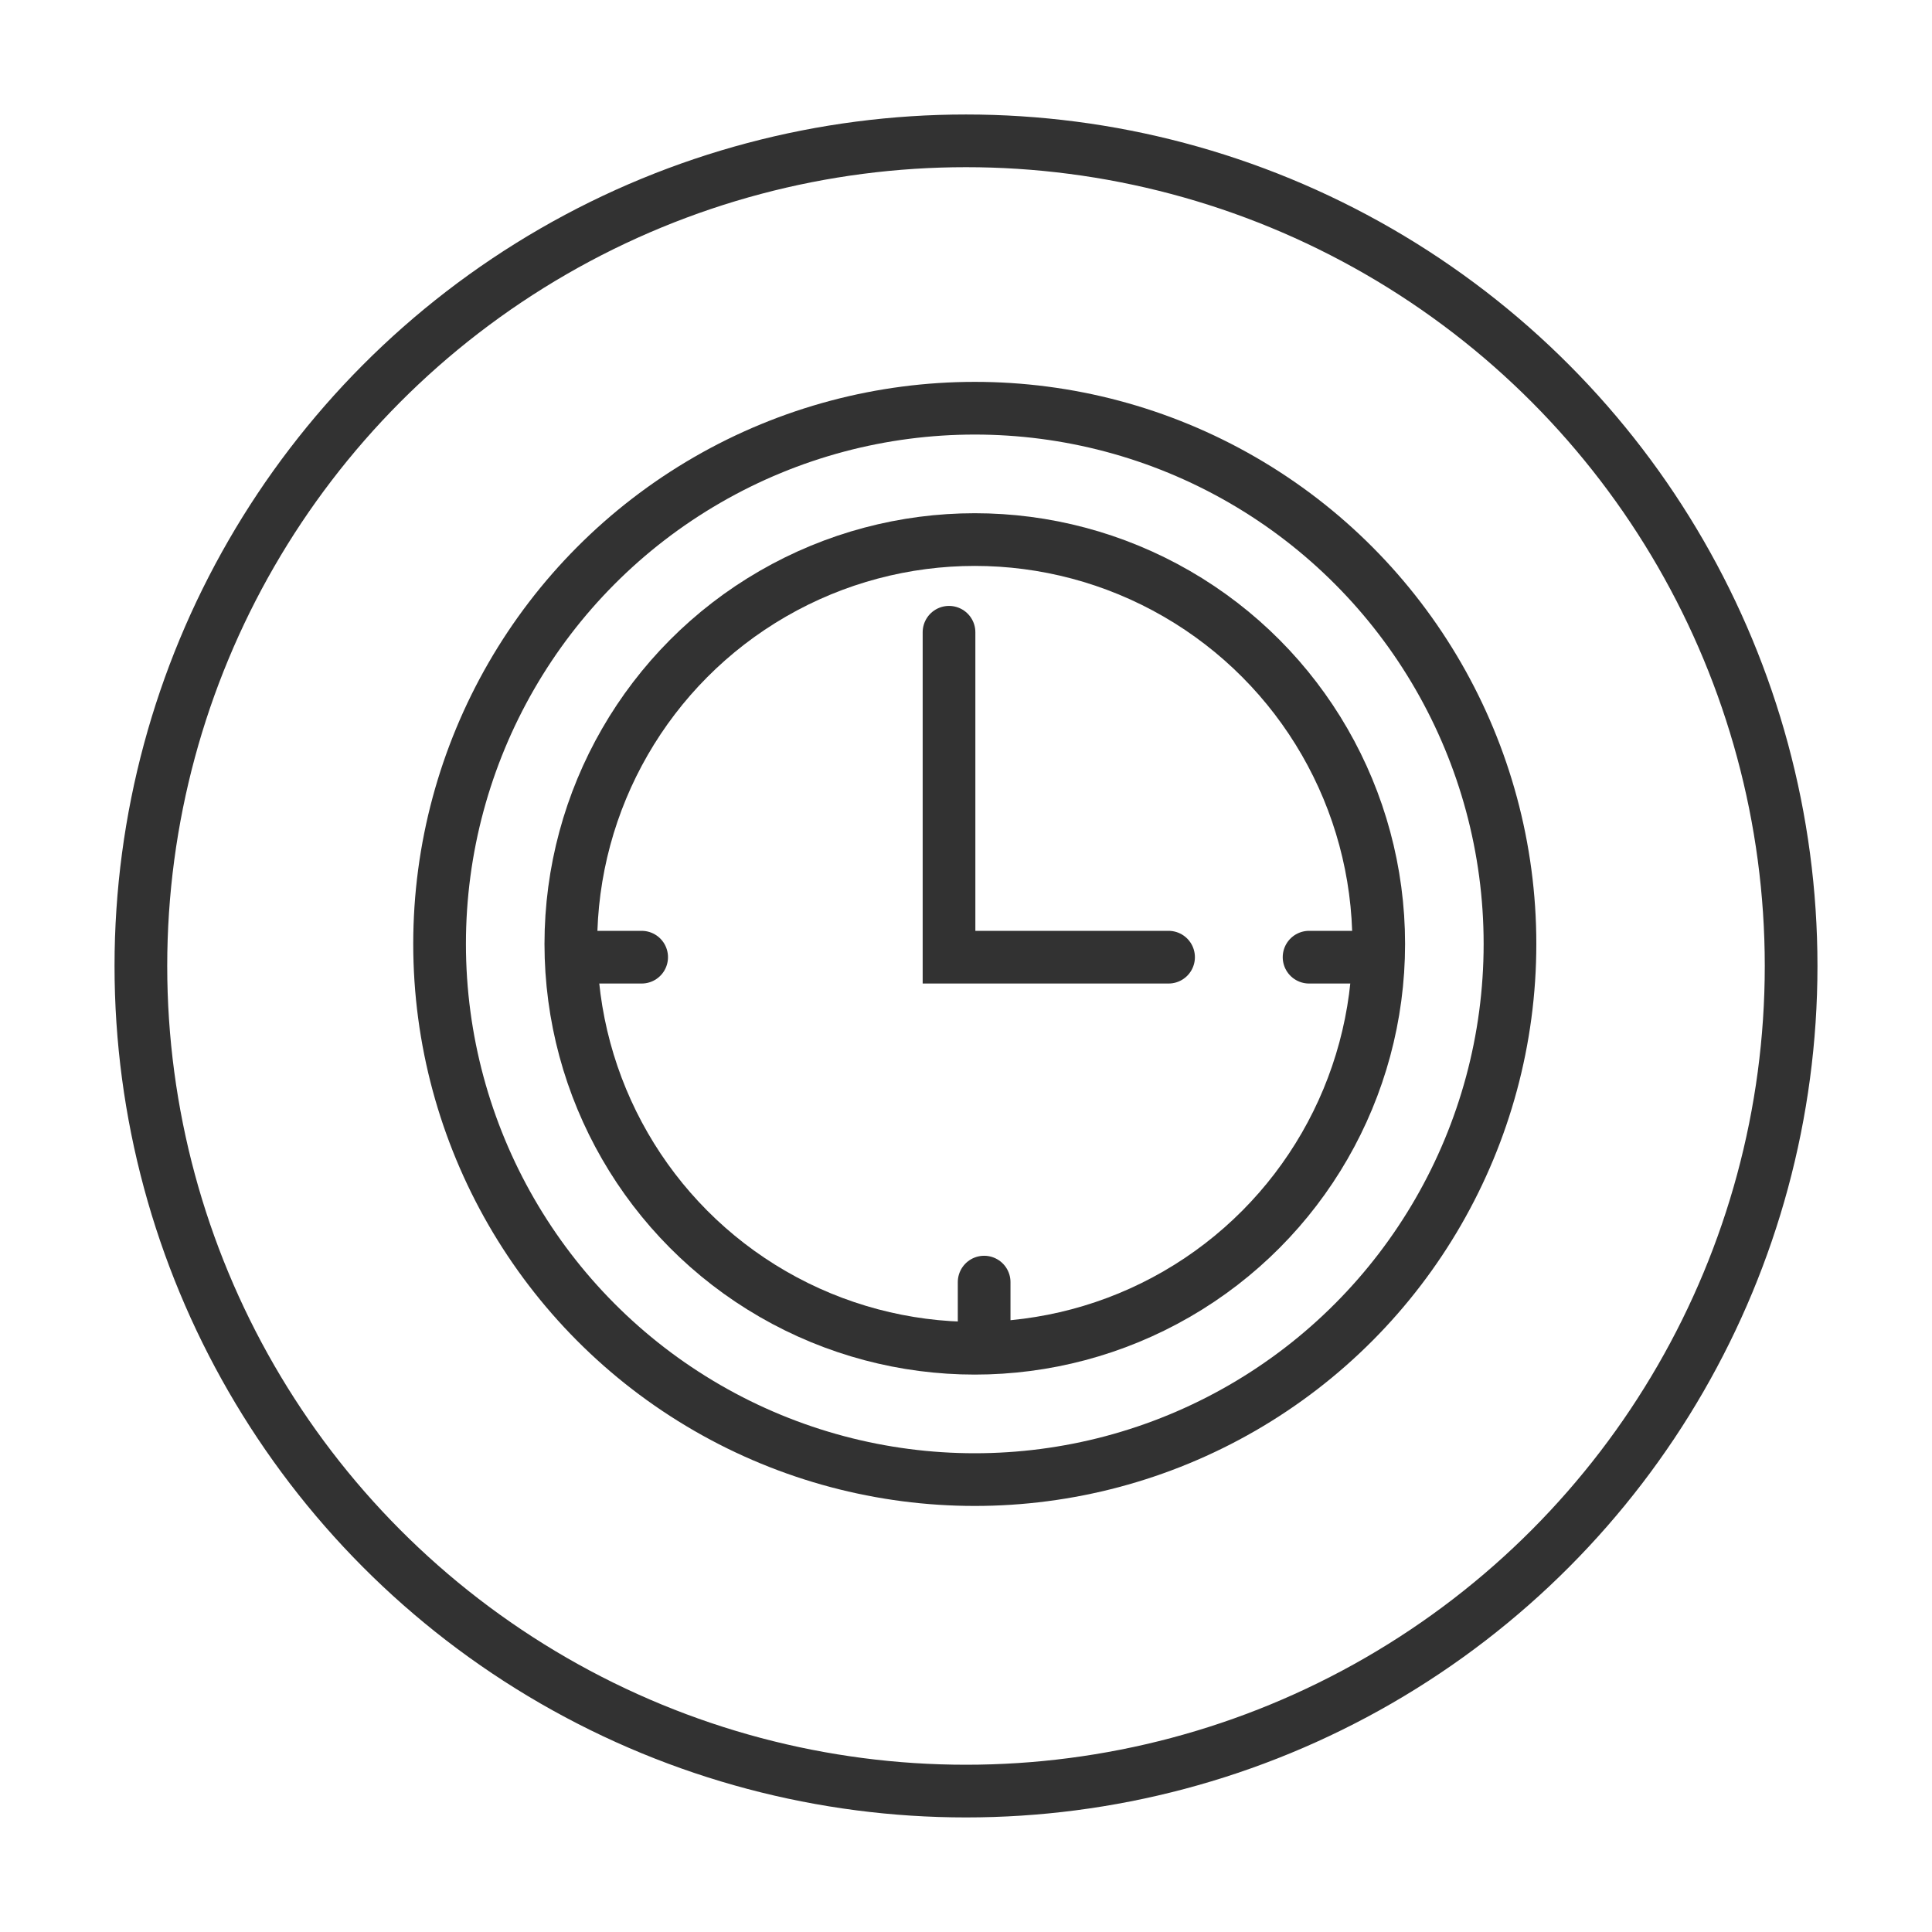
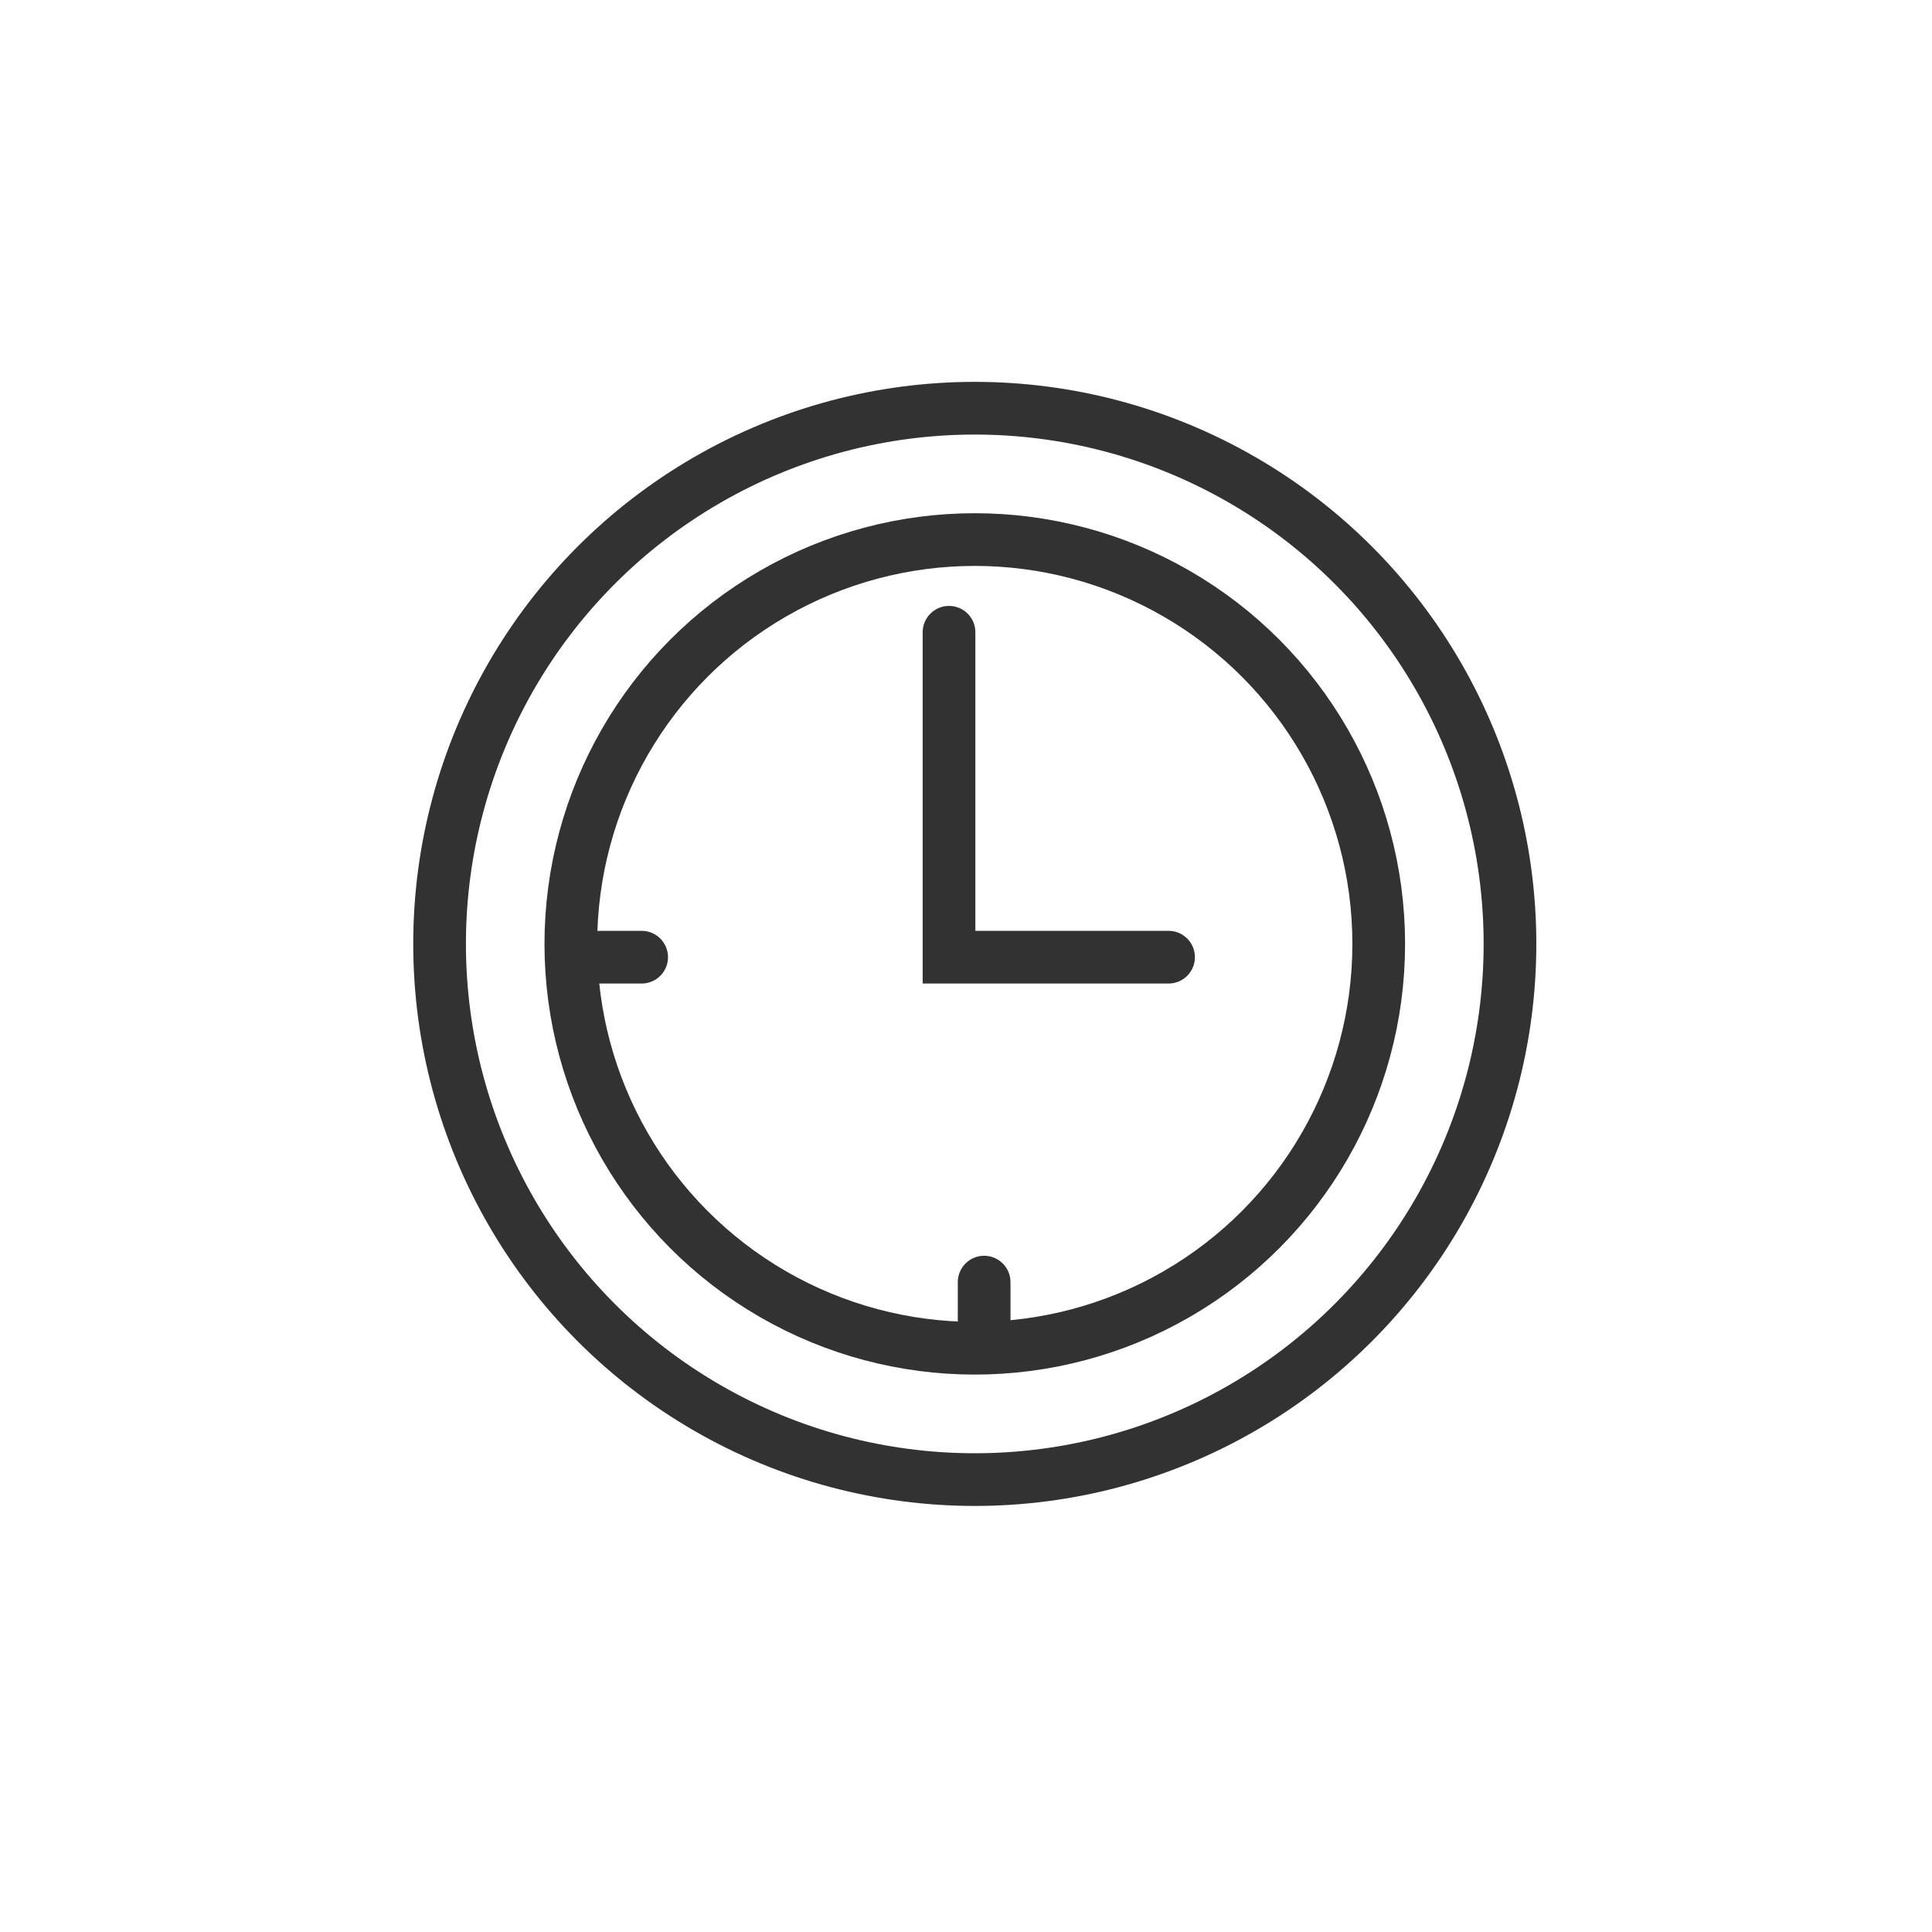
<svg xmlns="http://www.w3.org/2000/svg" version="1.1" x="0px" y="0px" width="110px" height="110px" viewBox="0 0 110 110" enable-background="new 0 0 110 110" xml:space="preserve">
  <g id="Layer_2">
</g>
  <g id="Layer_1">
-     <circle fill="none" stroke="#323232" stroke-width="3" stroke-miterlimit="10" cx="55" cy="54.998" r="46.979" />
    <line fill="none" stroke="#323232" stroke-width="3" stroke-linecap="round" stroke-miterlimit="10" x1="33.533" y1="54.498" x2="36.533" y2="54.498" />
-     <line fill="none" stroke="#323232" stroke-width="3" stroke-linecap="round" stroke-miterlimit="10" x1="74.533" y1="54.498" x2="77.533" y2="54.498" />
    <line fill="none" stroke="#323232" stroke-width="3" stroke-linecap="round" stroke-miterlimit="10" x1="56.033" y1="72.998" x2="56.033" y2="75.998" />
    <ellipse fill="none" stroke="#323232" stroke-width="3" stroke-miterlimit="10" cx="55.5" cy="53.742" rx="30.472" ry="30.5" />
    <ellipse fill="none" stroke="#323232" stroke-width="3" stroke-miterlimit="10" cx="55.5" cy="53.742" rx="22.999" ry="23.021" />
    <polyline fill="none" stroke="#323232" stroke-width="3" stroke-linecap="round" stroke-miterlimit="10" points="54.033,35.998    54.033,54.498 66.533,54.498  " />
  </g>
</svg>